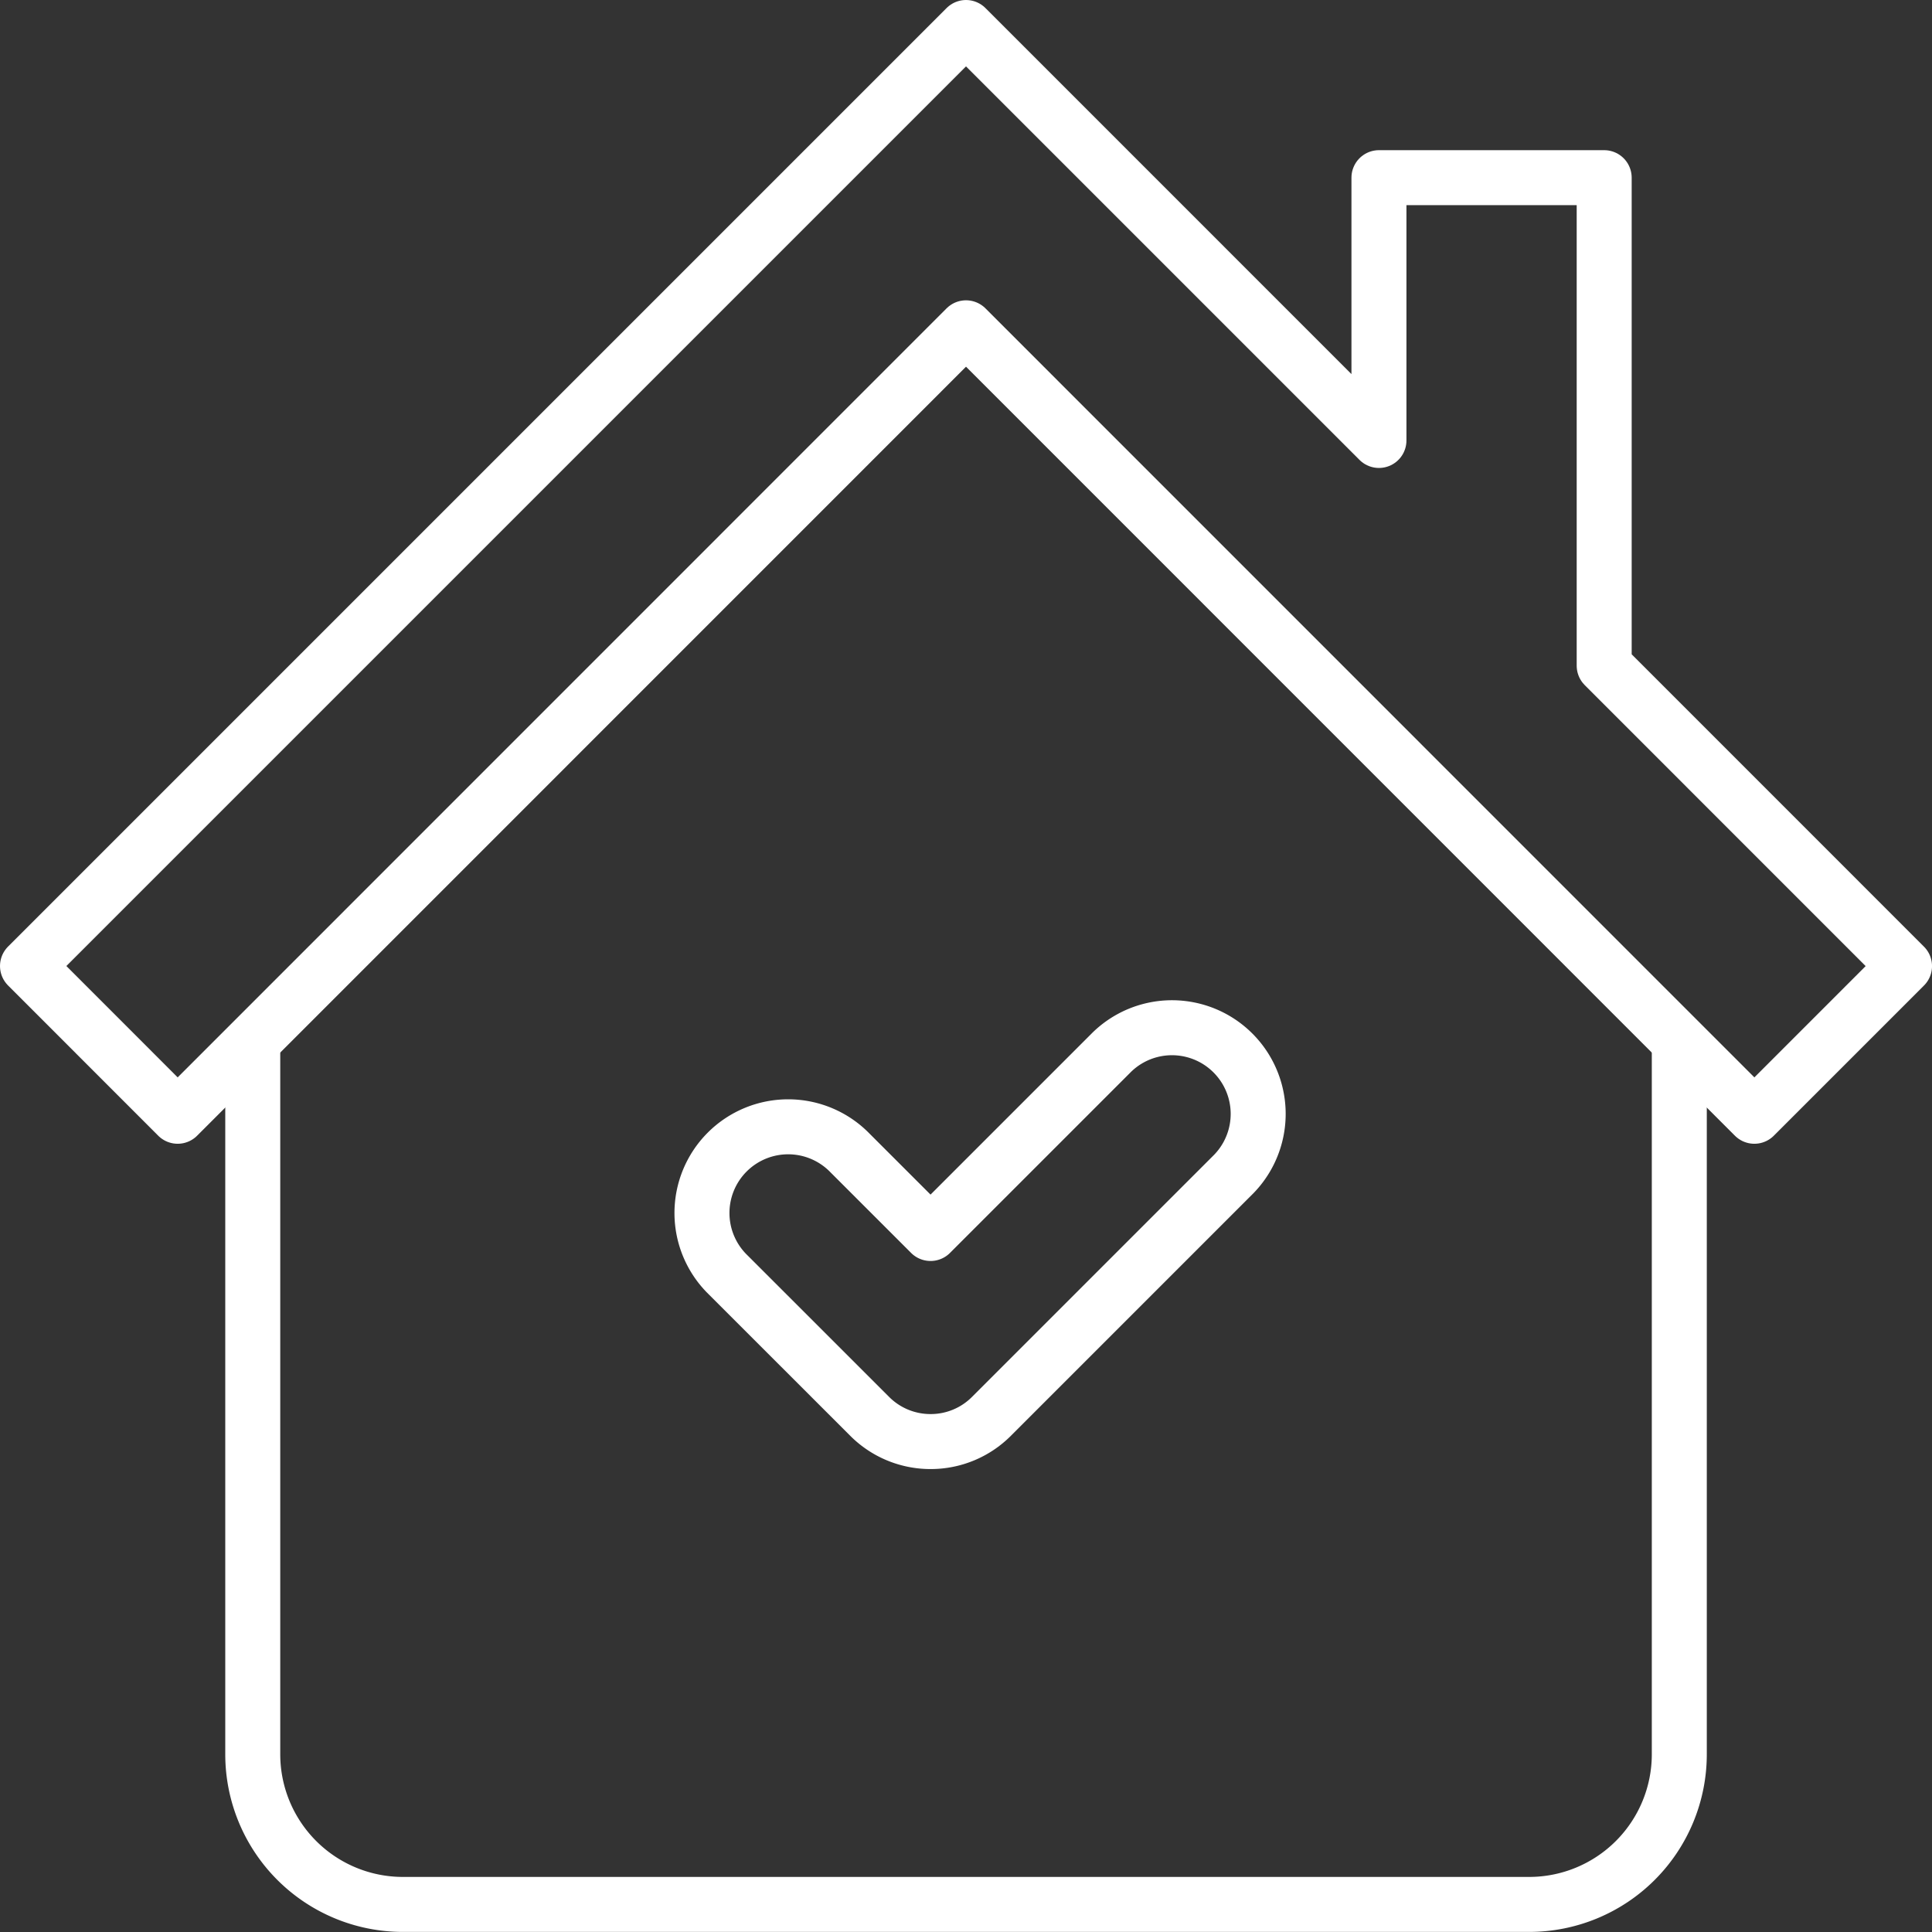
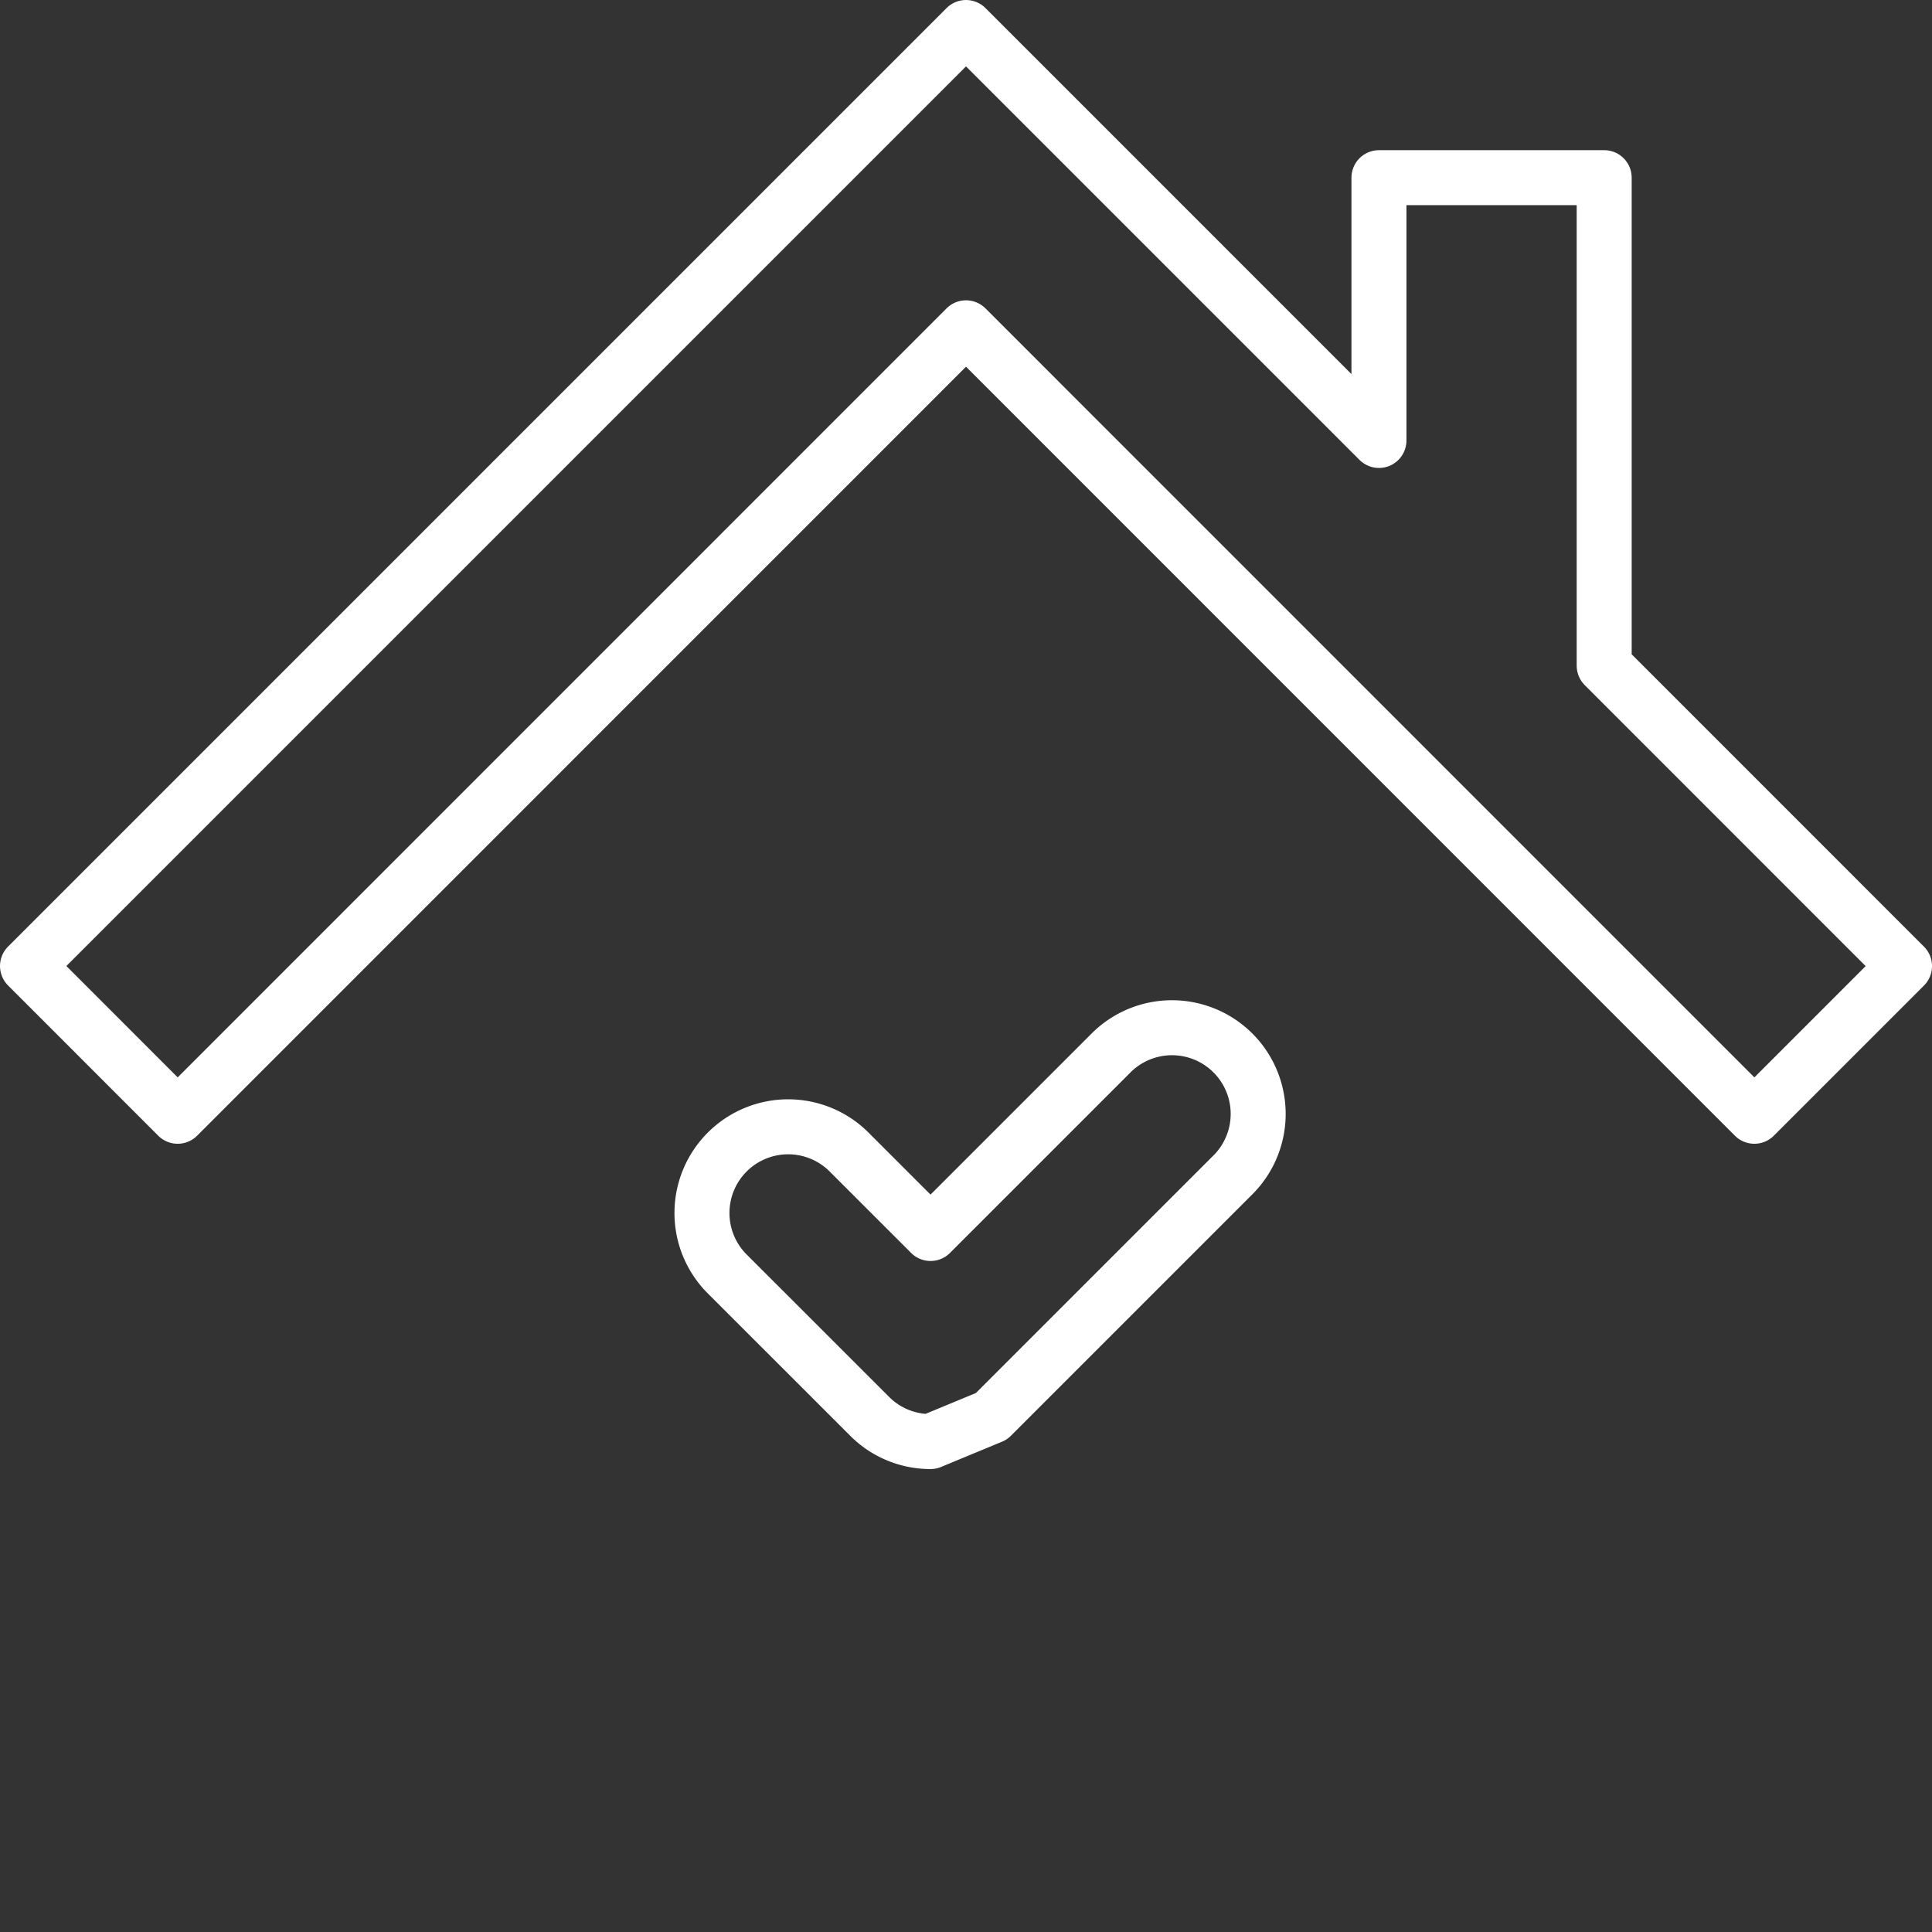
<svg xmlns="http://www.w3.org/2000/svg" width="70.269" height="70.27" viewBox="0 0 70.269 70.27">
  <rect x="0" y="0" width="70.269" height="70.27" fill="#333333" stroke="none" />
  <defs>
    <clipPath id="clip-path">
      <rect id="Rectangle_229" data-name="Rectangle 229" width="23.364" height="18.223" fill="none" stroke="#fff" stroke-width="2" />
    </clipPath>
  </defs>
  <g id="Group_8109" data-name="Group 8109" transform="translate(-1383 -4526)">
    <g id="Group_34" data-name="Group 34" transform="translate(1382.635 4528.635)">
      <g id="Group_35" data-name="Group 35" transform="translate(0 -3)">
-         <path id="Path_10" data-name="Path 10" d="M7,28V53.942A5.462,5.462,0,0,0,12.462,59.4H53.423a5.462,5.462,0,0,0,5.462-5.462V28" transform="translate(2.558 10.231)" fill="none" stroke="#fff" stroke-linejoin="round" stroke-width="2" />
        <path id="Path_11" data-name="Path 11" d="M58.346,24.212V6.462H50.154v9.558L35.135,1,1,35.135,6.462,40.6,35.135,11.923,63.808,40.6l5.462-5.462Z" transform="translate(0.365 0.365)" fill="none" stroke="#fff" stroke-linejoin="round" stroke-width="2" />
      </g>
    </g>
    <g id="Group_8108" data-name="Group 8108" transform="translate(1407 4561.777)">
      <g id="Group_8107" data-name="Group 8107" transform="translate(0 0)" clip-path="url(#clip-path)">
-         <path id="Path_391" data-name="Path 391" d="M9.277,16.087a3.119,3.119,0,0,1-2.216-.919L1.917,10.026A3.135,3.135,0,1,1,6.35,5.593L9.277,8.519l6.6-6.6A3.135,3.135,0,0,1,20.31,6.352l-8.817,8.817A3.114,3.114,0,0,1,9.277,16.087Z" transform="translate(0.568 0.567)" fill="none" stroke="#fff" stroke-linecap="round" stroke-linejoin="round" stroke-width="2" />
+         <path id="Path_391" data-name="Path 391" d="M9.277,16.087a3.119,3.119,0,0,1-2.216-.919L1.917,10.026A3.135,3.135,0,1,1,6.35,5.593L9.277,8.519l6.6-6.6A3.135,3.135,0,0,1,20.31,6.352l-8.817,8.817Z" transform="translate(0.568 0.567)" fill="none" stroke="#fff" stroke-linecap="round" stroke-linejoin="round" stroke-width="2" />
      </g>
    </g>
  </g>
</svg>